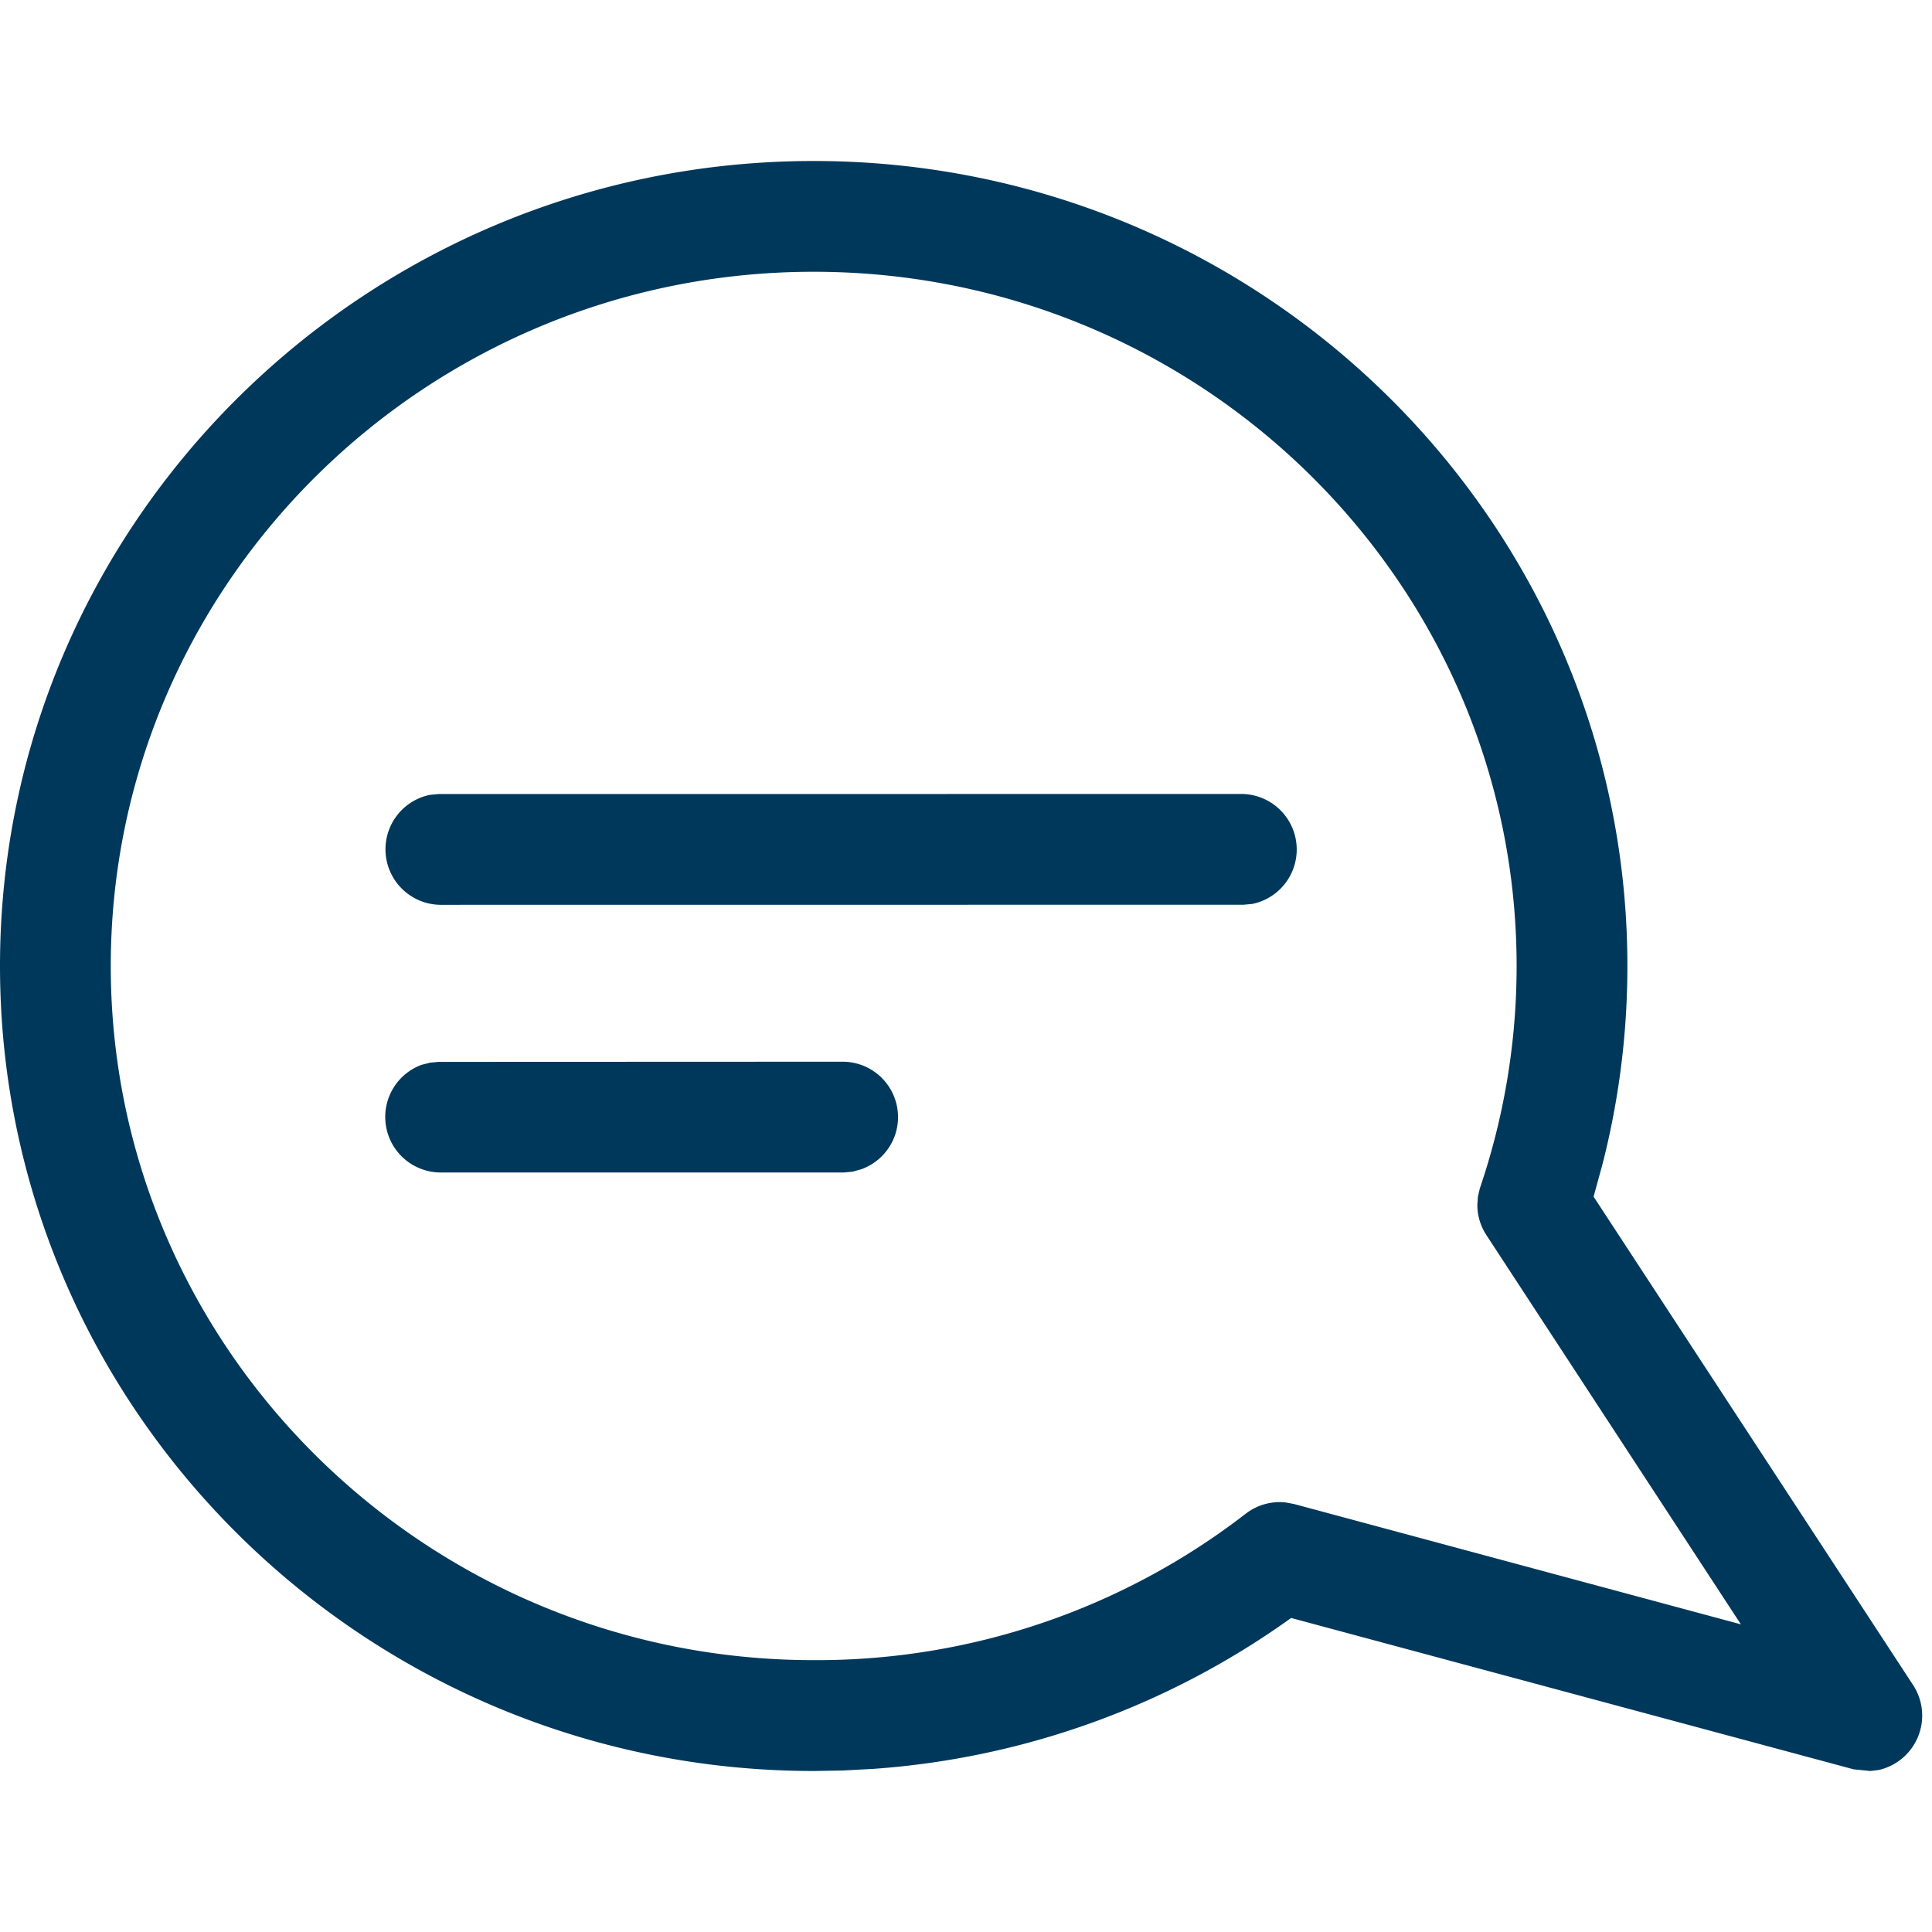
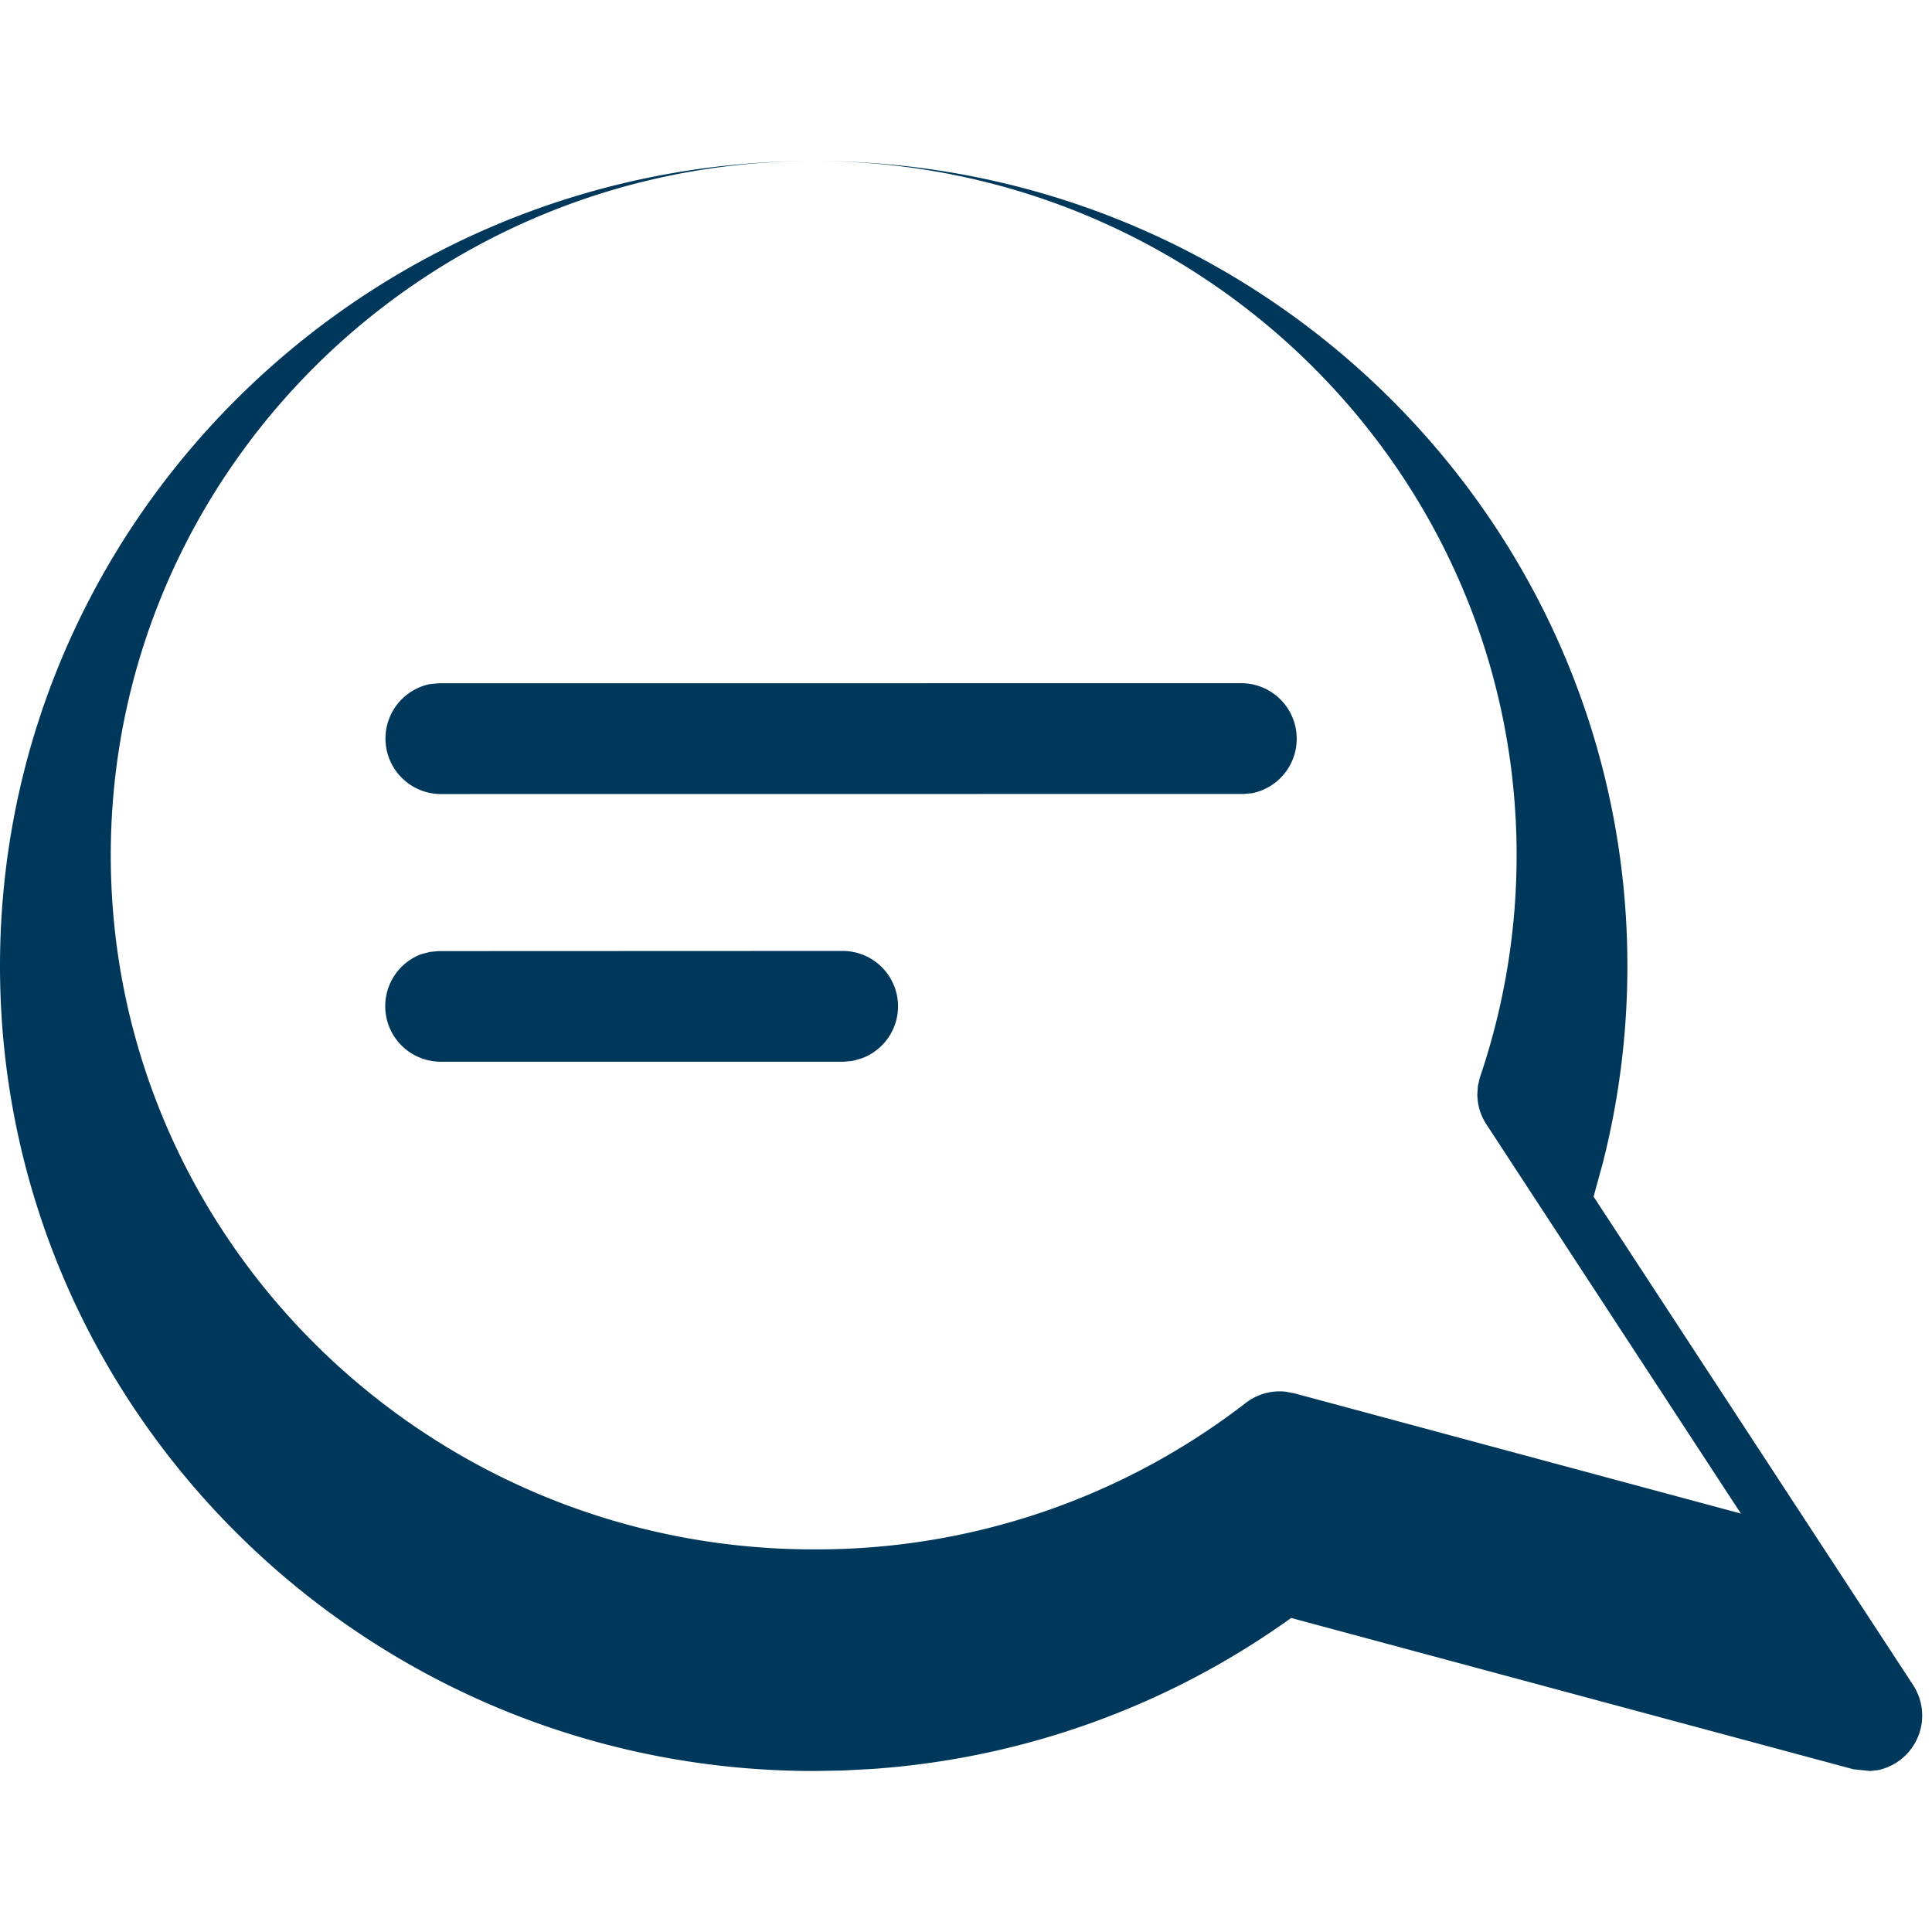
<svg xmlns="http://www.w3.org/2000/svg" width="24" height="24" viewBox="0 0 24 24">
-   <path fill-rule="evenodd" d="M10.108 2c5.573 0 10.108 4.486 10.108 10 0 .835-.104 1.661-.31 2.465l-.11.4 3.971 6.07a.693.693 0 0 1-.432 1.053l-.102.012-.207-.021-6.987-1.88a10.122 10.122 0 0 1-5.196 1.875l-.376.02-.356.006C4.535 22 0 17.514 0 12S4.535 2 10.108 2Zm0 1.376c-4.814 0-8.732 3.868-8.732 8.625 0 4.754 3.918 8.622 8.732 8.622a8.71 8.71 0 0 0 5.368-1.82.688.688 0 0 1 .494-.139l.104.019 5.552 1.495-3.162-4.836a.685.685 0 0 1-.112-.376l.007-.1.024-.103a8.58 8.58 0 0 0 .457-2.762c0-4.757-3.918-8.625-8.732-8.625Zm.358 9.813a.688.688 0 0 1 .23 1.337l-.106.029-.107.01H5.465a.69.69 0 0 1-.229-1.337l.106-.027.106-.01 5.018-.002Zm4.966-3.326a.69.69 0 0 1 .124 1.366l-.107.01-9.984.001a.69.69 0 0 1-.124-1.366l.106-.01 9.985-.001Z" clip-rule="evenodd" fill="#00385B" />
+   <path fill-rule="evenodd" d="M10.108 2c5.573 0 10.108 4.486 10.108 10 0 .835-.104 1.661-.31 2.465l-.11.4 3.971 6.07a.693.693 0 0 1-.432 1.053l-.102.012-.207-.021-6.987-1.88a10.122 10.122 0 0 1-5.196 1.875l-.376.02-.356.006C4.535 22 0 17.514 0 12S4.535 2 10.108 2Zc-4.814 0-8.732 3.868-8.732 8.625 0 4.754 3.918 8.622 8.732 8.622a8.71 8.71 0 0 0 5.368-1.82.688.688 0 0 1 .494-.139l.104.019 5.552 1.495-3.162-4.836a.685.685 0 0 1-.112-.376l.007-.1.024-.103a8.58 8.58 0 0 0 .457-2.762c0-4.757-3.918-8.625-8.732-8.625Zm.358 9.813a.688.688 0 0 1 .23 1.337l-.106.029-.107.01H5.465a.69.69 0 0 1-.229-1.337l.106-.027.106-.01 5.018-.002Zm4.966-3.326a.69.69 0 0 1 .124 1.366l-.107.01-9.984.001a.69.69 0 0 1-.124-1.366l.106-.01 9.985-.001Z" clip-rule="evenodd" fill="#00385B" />
</svg>